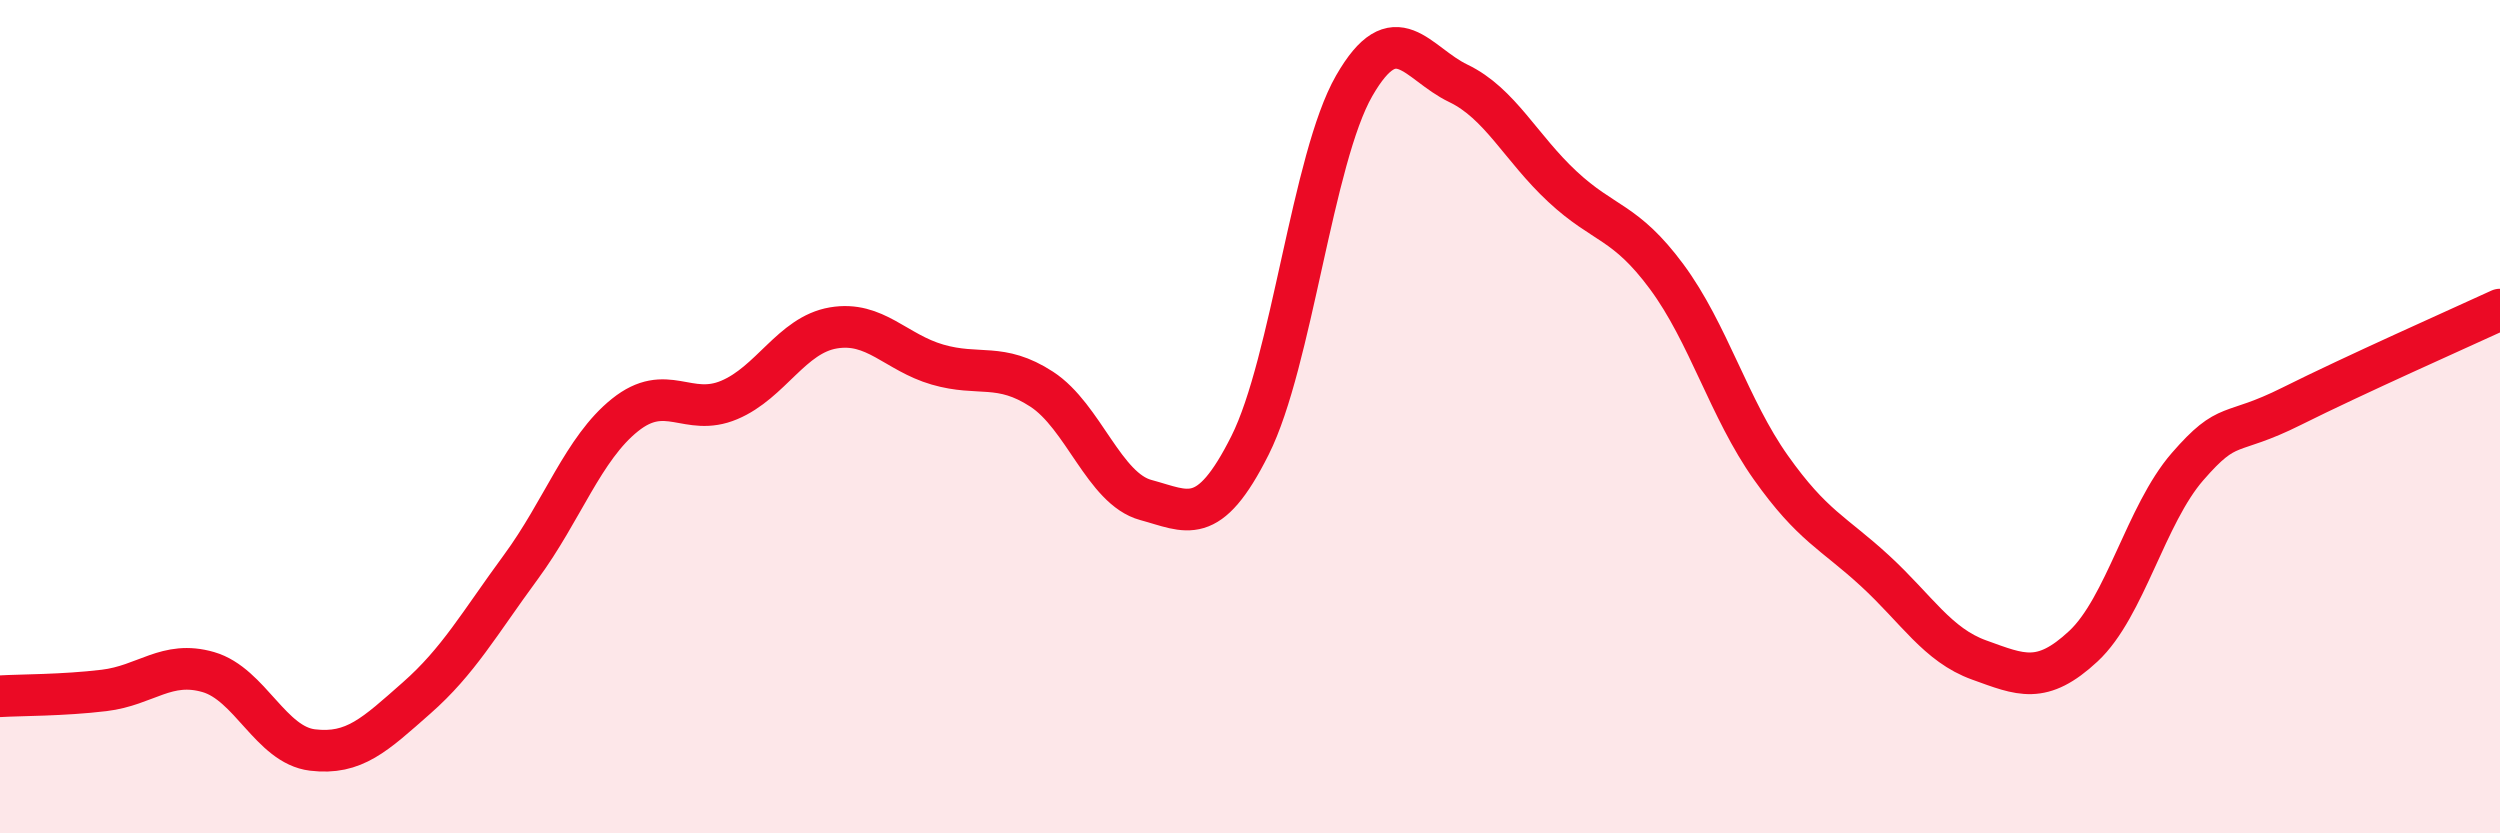
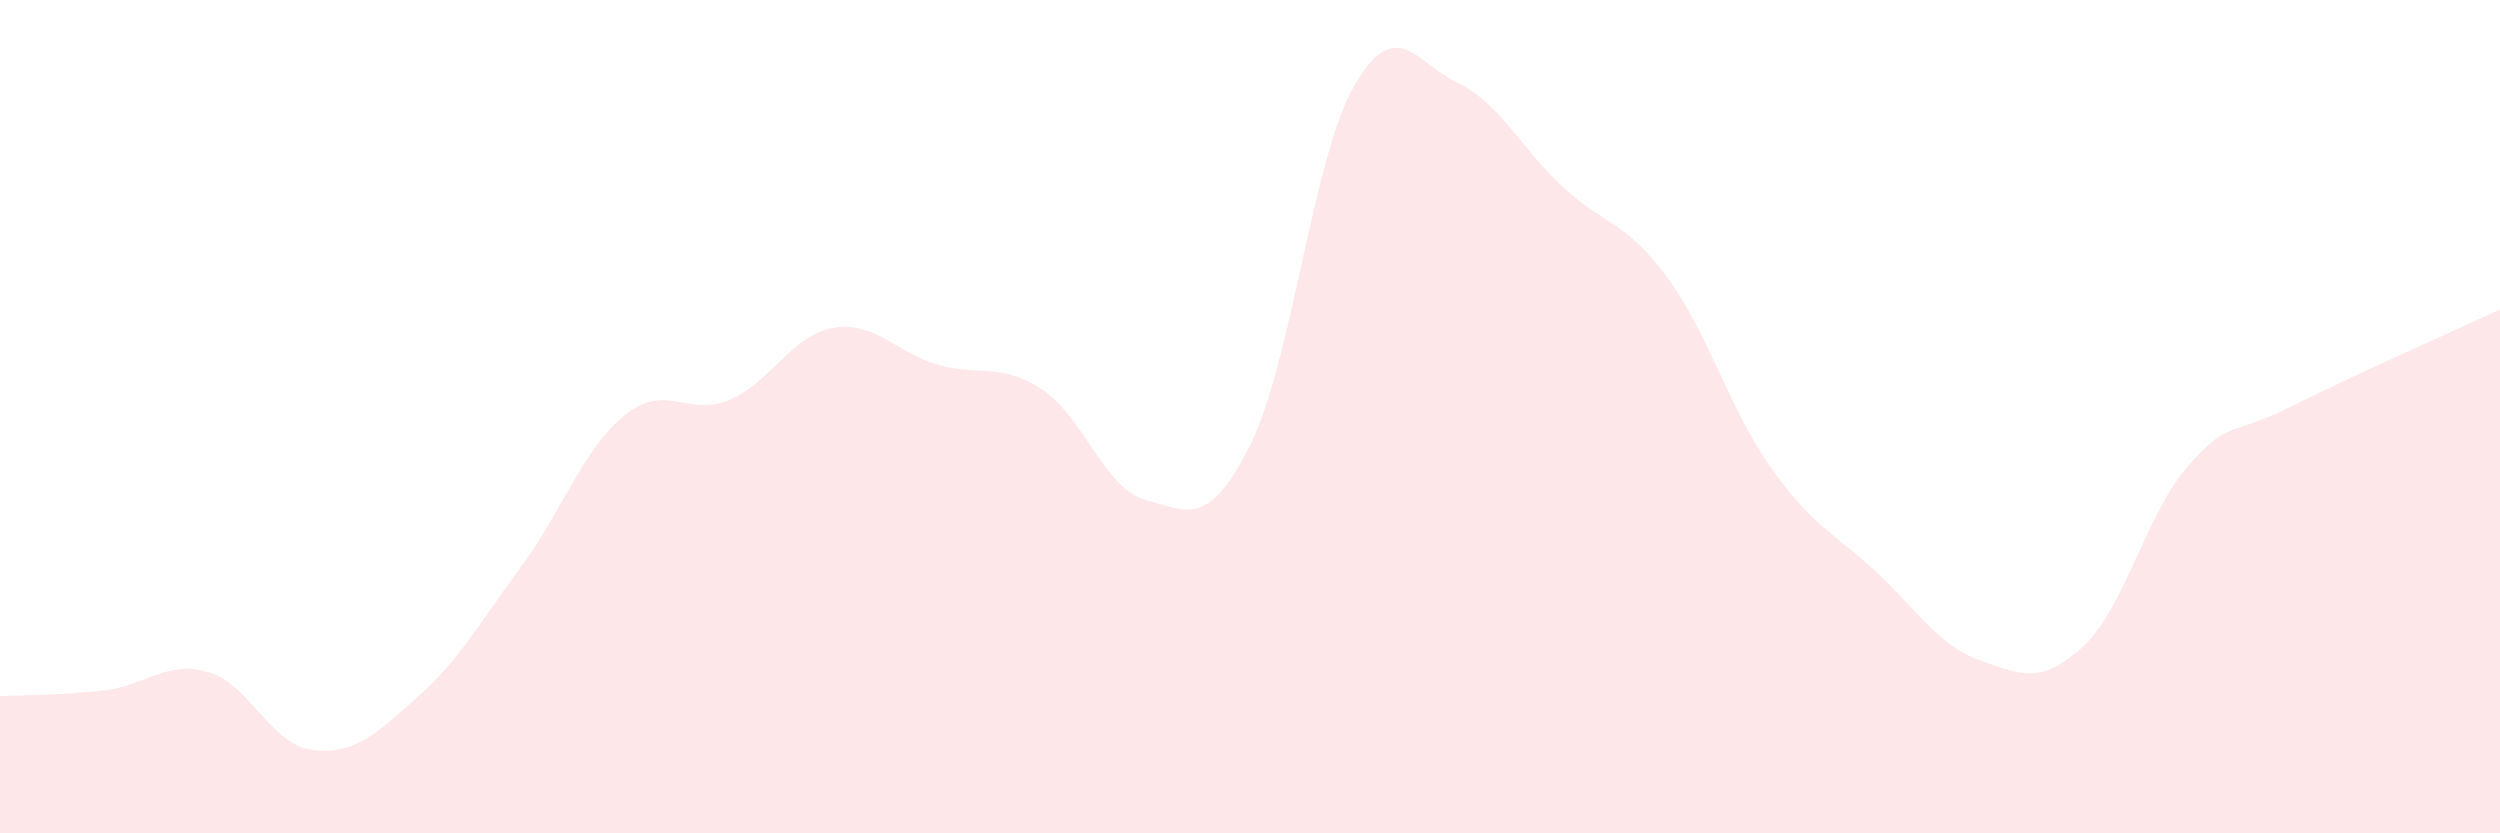
<svg xmlns="http://www.w3.org/2000/svg" width="60" height="20" viewBox="0 0 60 20">
  <path d="M 0,16.71 C 0.5,16.68 1.5,16.69 2.5,16.57 C 3.5,16.45 4,15.84 5,16.13 C 6,16.42 6.5,17.88 7.5,18 C 8.5,18.12 9,17.63 10,16.75 C 11,15.87 11.5,14.97 12.5,13.61 C 13.5,12.25 14,10.76 15,9.96 C 16,9.16 16.5,10.02 17.5,9.6 C 18.5,9.18 19,8.04 20,7.87 C 21,7.7 21.5,8.46 22.5,8.75 C 23.5,9.04 24,8.69 25,9.34 C 26,9.99 26.5,11.73 27.5,12 C 28.5,12.27 29,12.68 30,10.69 C 31,8.7 31.5,3.8 32.5,2.06 C 33.5,0.32 34,1.52 35,2 C 36,2.48 36.5,3.55 37.5,4.48 C 38.5,5.41 39,5.29 40,6.64 C 41,7.99 41.5,9.81 42.5,11.22 C 43.5,12.63 44,12.78 45,13.7 C 46,14.62 46.5,15.48 47.5,15.84 C 48.5,16.2 49,16.44 50,15.51 C 51,14.58 51.5,12.35 52.5,11.2 C 53.5,10.05 53.5,10.5 55,9.75 C 56.5,9 59,7.89 60,7.43L60 20L0 20Z" fill="#EB0A25" opacity="0.1" stroke-linecap="round" stroke-linejoin="round" />
-   <path d="M 0,16.71 C 0.5,16.68 1.5,16.69 2.5,16.57 C 3.5,16.45 4,15.84 5,16.13 C 6,16.42 6.5,17.88 7.5,18 C 8.5,18.12 9,17.63 10,16.75 C 11,15.87 11.5,14.97 12.5,13.61 C 13.5,12.25 14,10.76 15,9.96 C 16,9.16 16.5,10.02 17.5,9.6 C 18.5,9.18 19,8.04 20,7.87 C 21,7.7 21.5,8.46 22.5,8.75 C 23.5,9.04 24,8.69 25,9.34 C 26,9.99 26.5,11.73 27.5,12 C 28.5,12.27 29,12.68 30,10.69 C 31,8.7 31.5,3.8 32.5,2.06 C 33.5,0.32 34,1.52 35,2 C 36,2.48 36.5,3.55 37.5,4.48 C 38.5,5.41 39,5.29 40,6.64 C 41,7.99 41.5,9.81 42.5,11.22 C 43.5,12.63 44,12.78 45,13.7 C 46,14.62 46.5,15.48 47.5,15.84 C 48.5,16.2 49,16.44 50,15.51 C 51,14.58 51.5,12.35 52.5,11.2 C 53.5,10.05 53.5,10.5 55,9.75 C 56.5,9 59,7.89 60,7.43" stroke="#EB0A25" stroke-width="1" fill="none" stroke-linecap="round" stroke-linejoin="round" />
</svg>